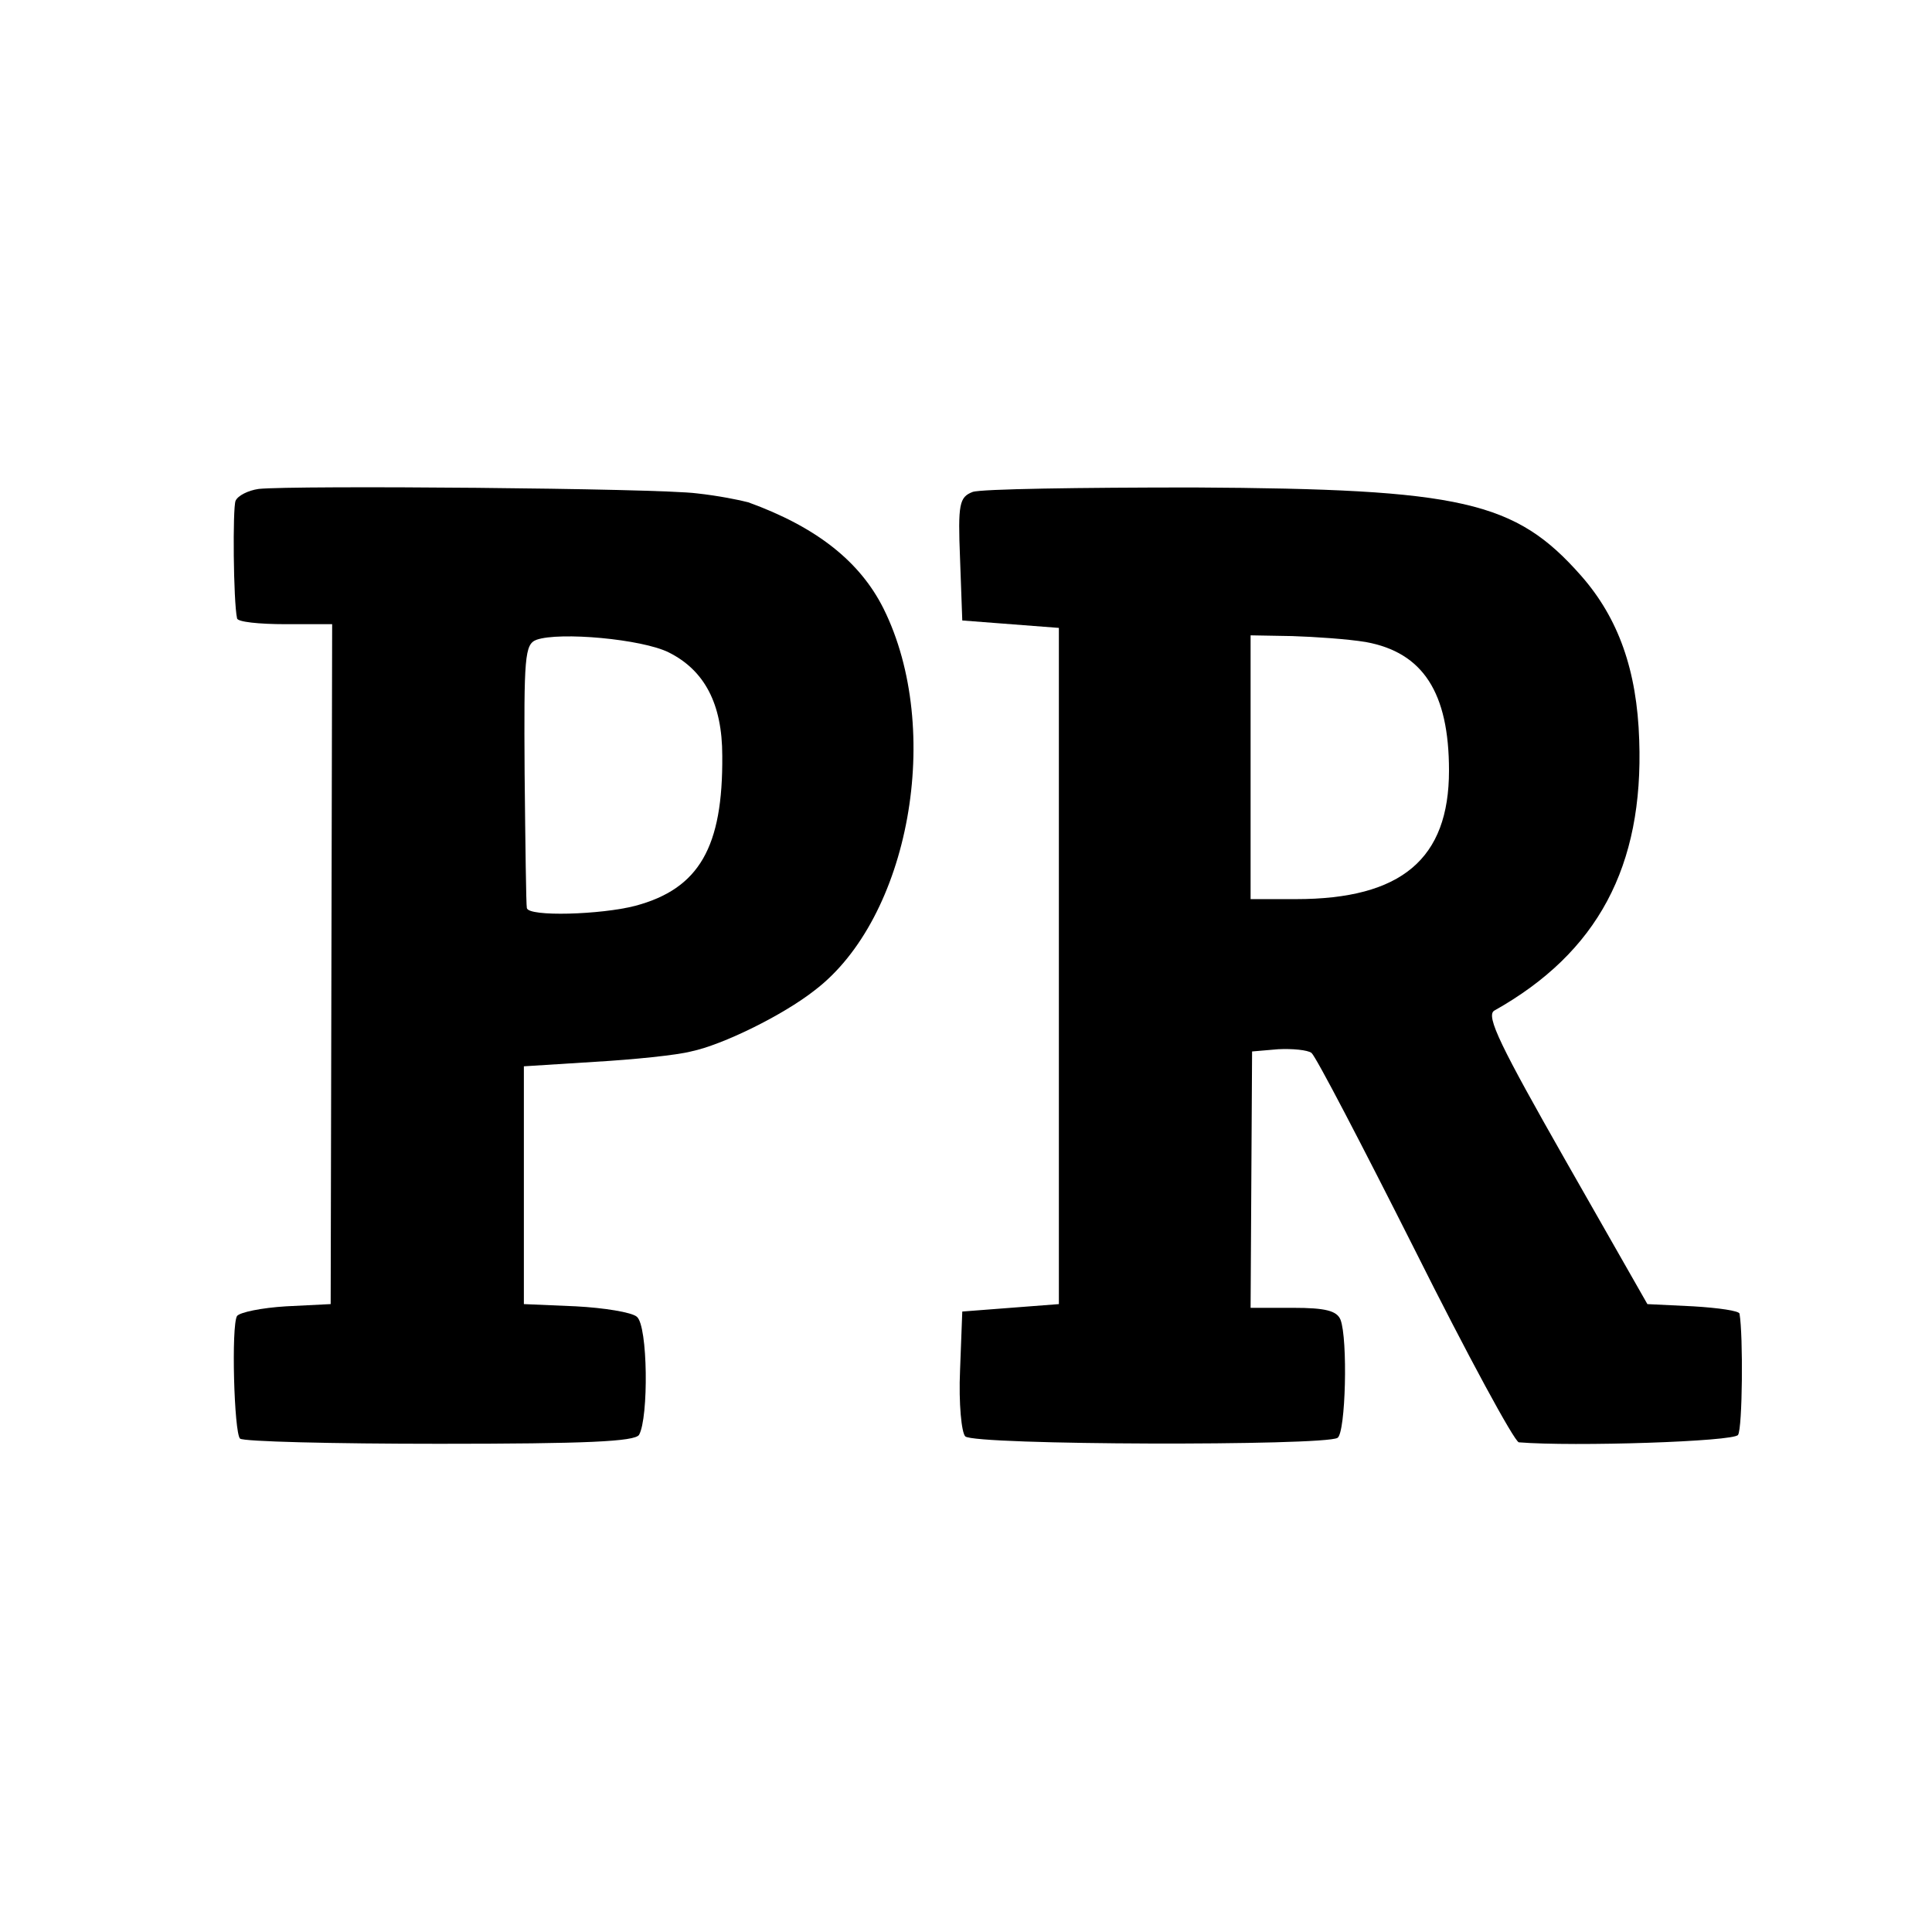
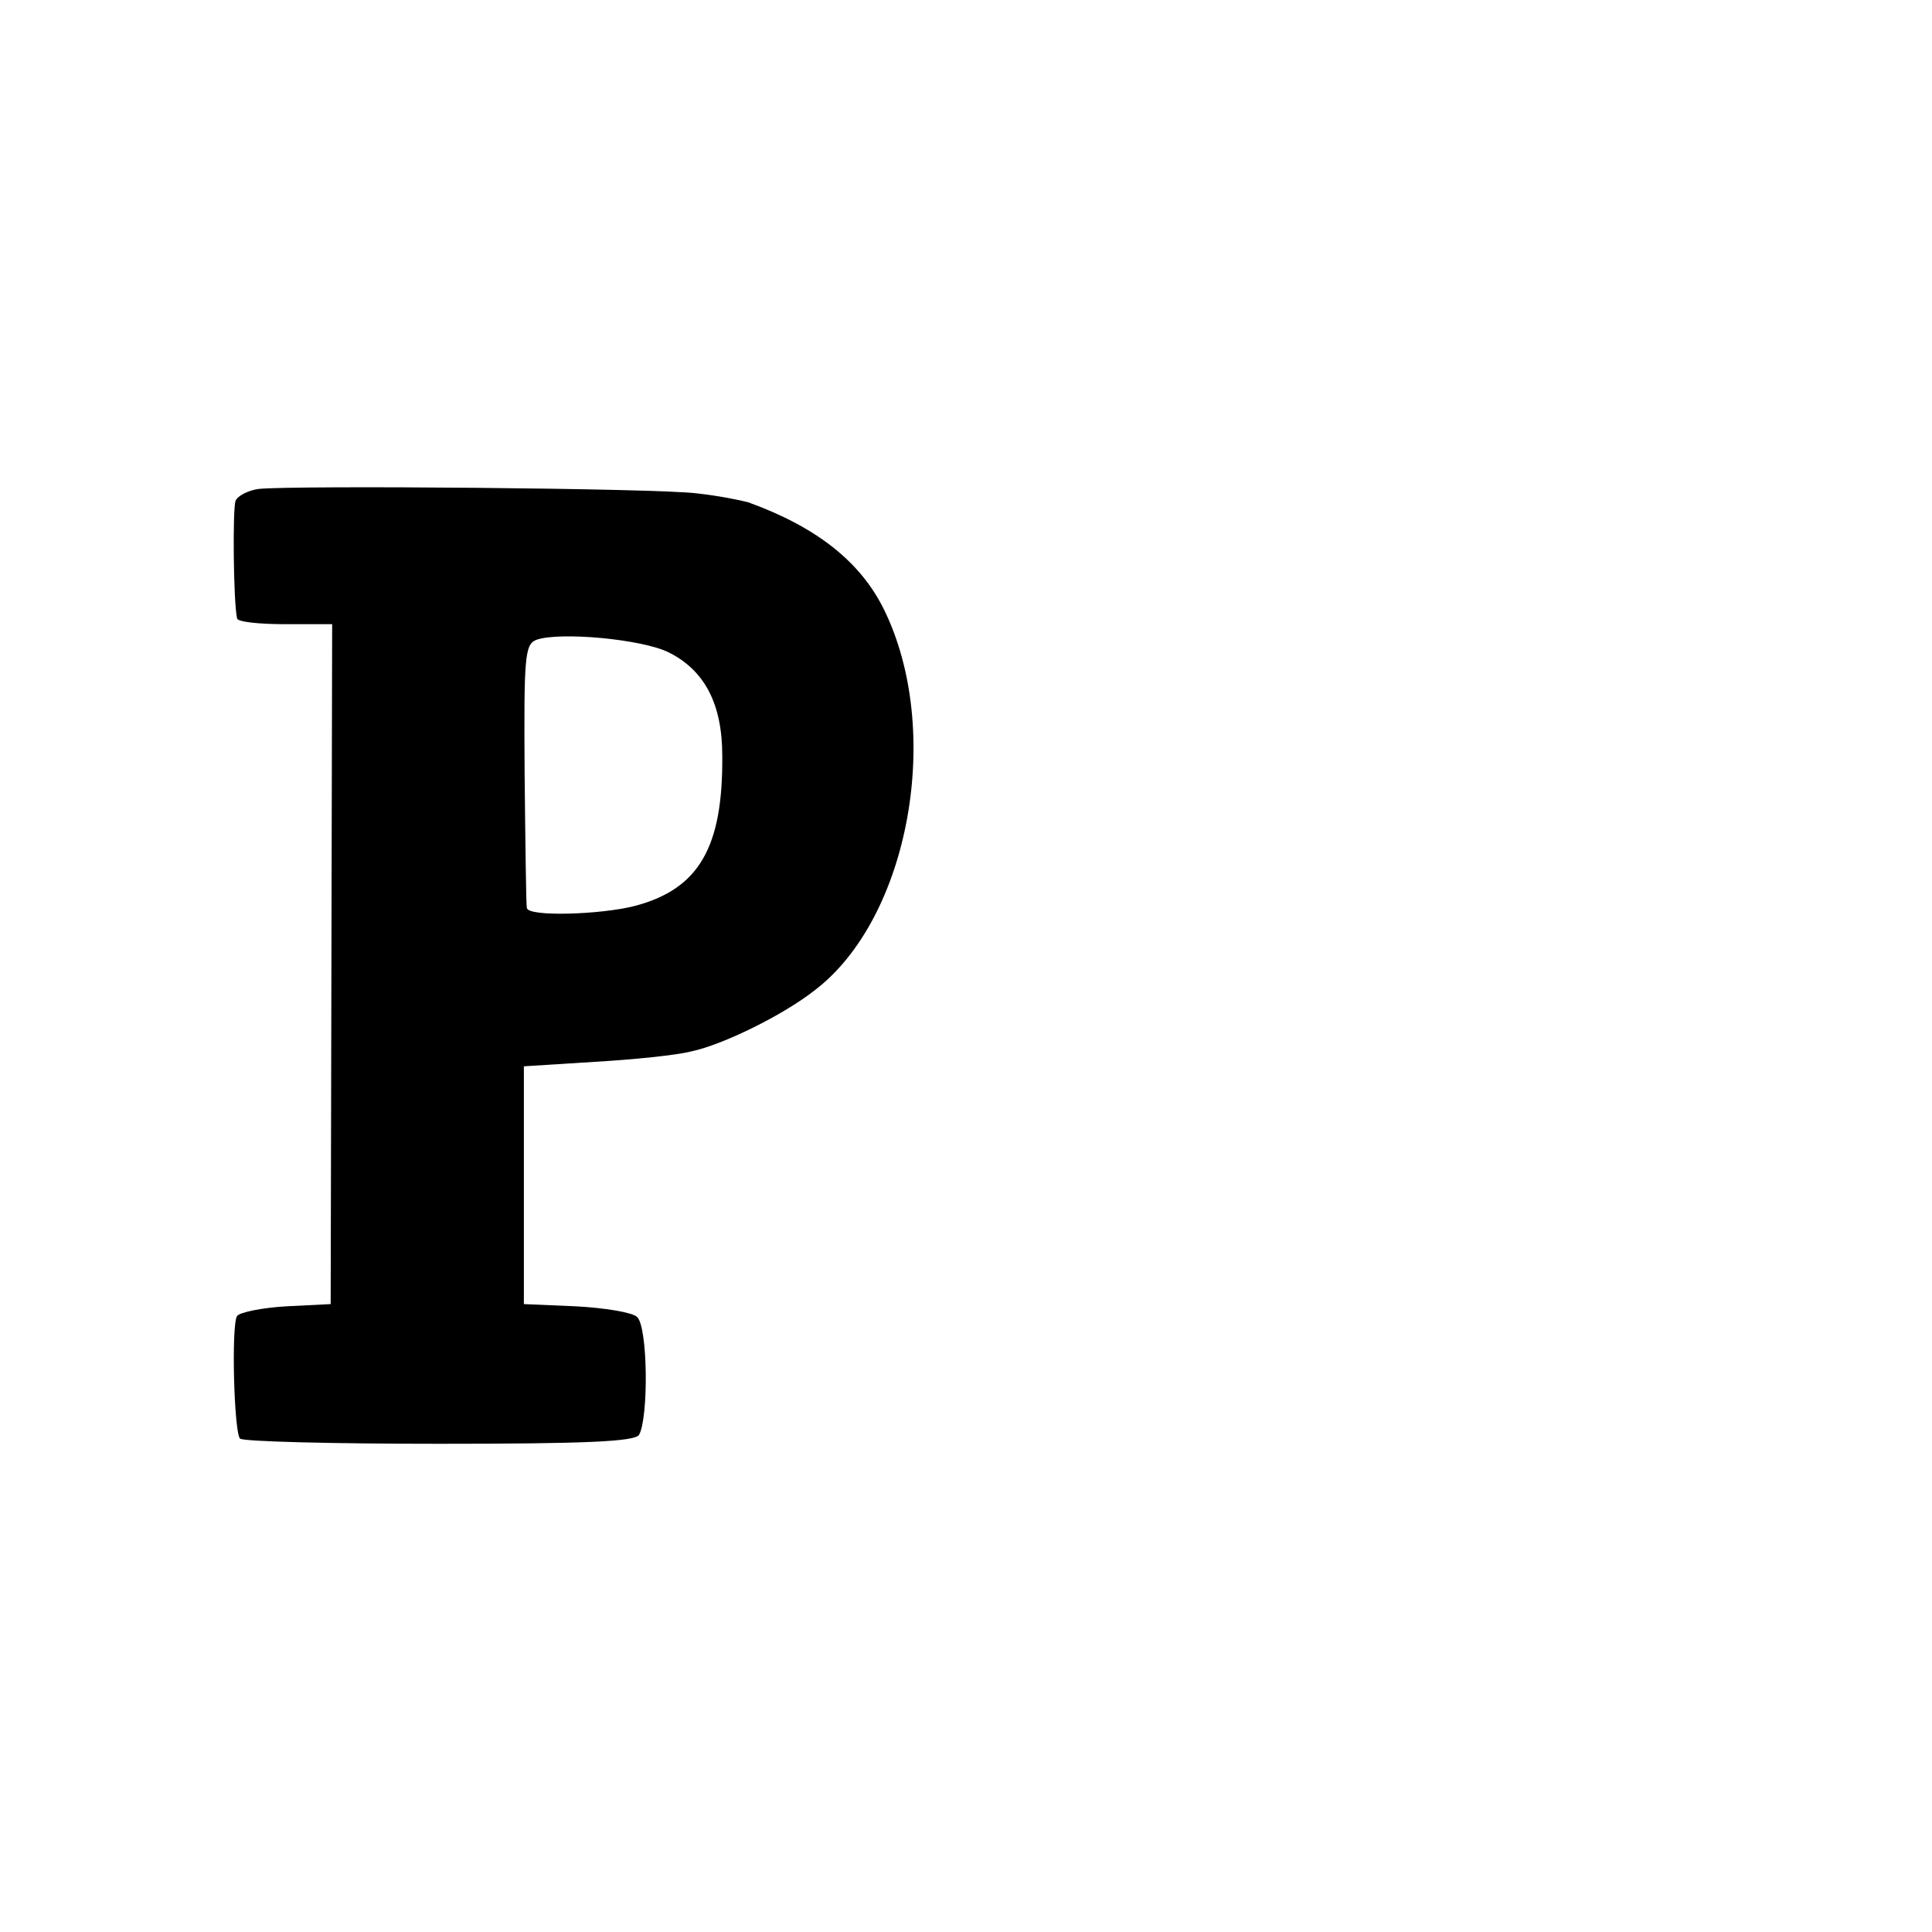
<svg xmlns="http://www.w3.org/2000/svg" version="1.0" width="260pt" height="260pt" viewBox="0 0 260 260" preserveAspectRatio="xMidYMid meet">
  <g transform="translate(0,260) scale(0.1,-0.1)" fill="#000000" stroke="none">
    <path d="M348 1942 c-14 -2 -28 -9 -31 -16 -4 -10 -3 -135 2 -158 0 -5 30 -8 65 -8 l63 0 -1 -457 -1 -458 -60 -3 c-33 -2 -62 -8 -66 -13 -8 -13 -4 -157 4 -165 4 -4 124 -7 268 -7 198 0 263 3 269 12 13 23 12 147 -3 159 -7 6 -44 12 -82 14 l-70 3 0 160 0 160 95 6 c52 3 111 9 130 14 43 9 124 49 166 82 128 97 174 351 93 514 -32 64 -91 110 -182 143 -11 3 -41 9 -69 12 -52 7 -543 11 -590 6z m552 -220 c48 -24 72 -69 72 -139 1 -123 -31 -179 -117 -202 -46 -12 -144 -15 -146 -3 -1 4 -2 85 -3 181 -1 157 0 174 16 180 31 11 142 1 178 -17z" />
-     <path d="M1309 1938 c-18 -7 -20 -16 -17 -90 l3 -83 65 -5 65 -5 0 -455 0 -455 -65 -5 -65 -5 -3 -79 c-2 -45 2 -84 7 -89 12 -12 483 -13 501 -2 11 7 14 133 4 159 -5 12 -20 16 -64 16 l-57 0 1 173 1 172 35 3 c19 1 40 -1 45 -5 6 -5 68 -124 139 -265 71 -142 134 -258 140 -259 74 -6 290 1 295 10 6 9 7 134 2 163 0 4 -29 8 -62 10 l-62 3 -110 193 c-87 153 -108 195 -96 202 139 78 201 194 195 364 -3 94 -28 164 -78 221 -89 101 -160 117 -521 119 -153 0 -287 -2 -298 -6z m529 -202 c77 -14 112 -68 112 -173 0 -119 -64 -173 -206 -173 l-61 0 0 178 0 177 56 -1 c31 -1 75 -4 99 -8z" />
  </g>
</svg>